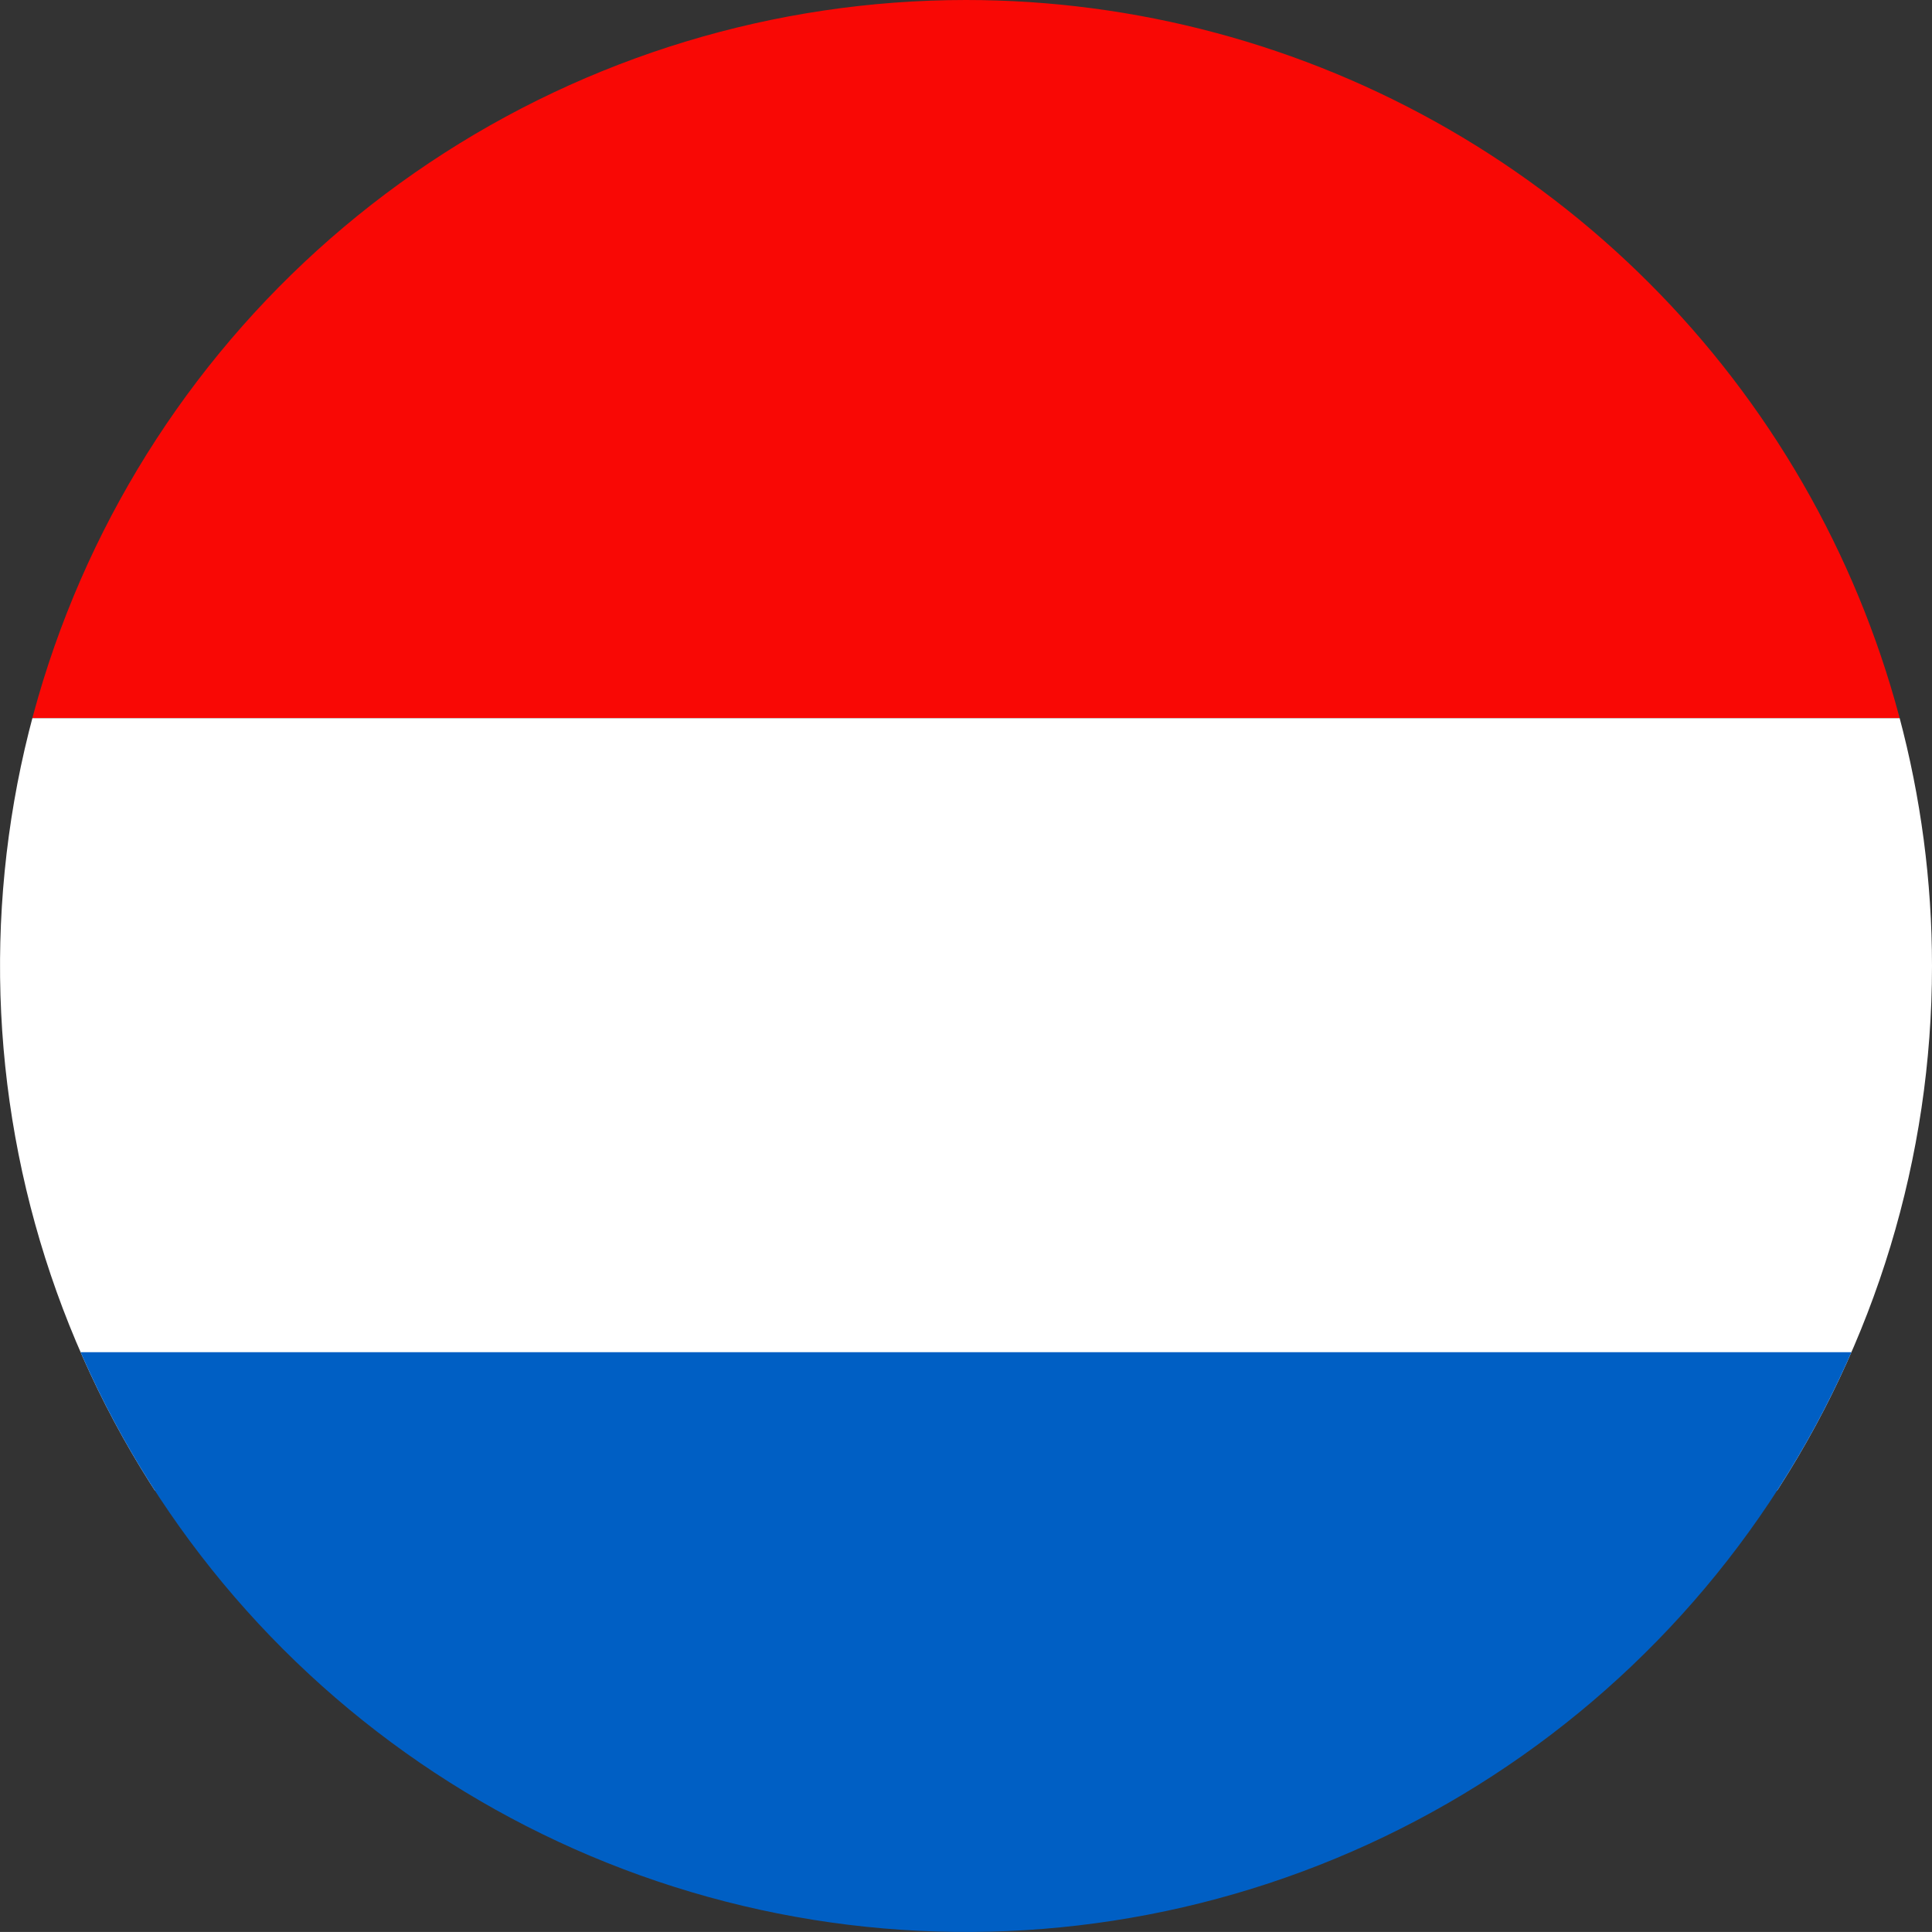
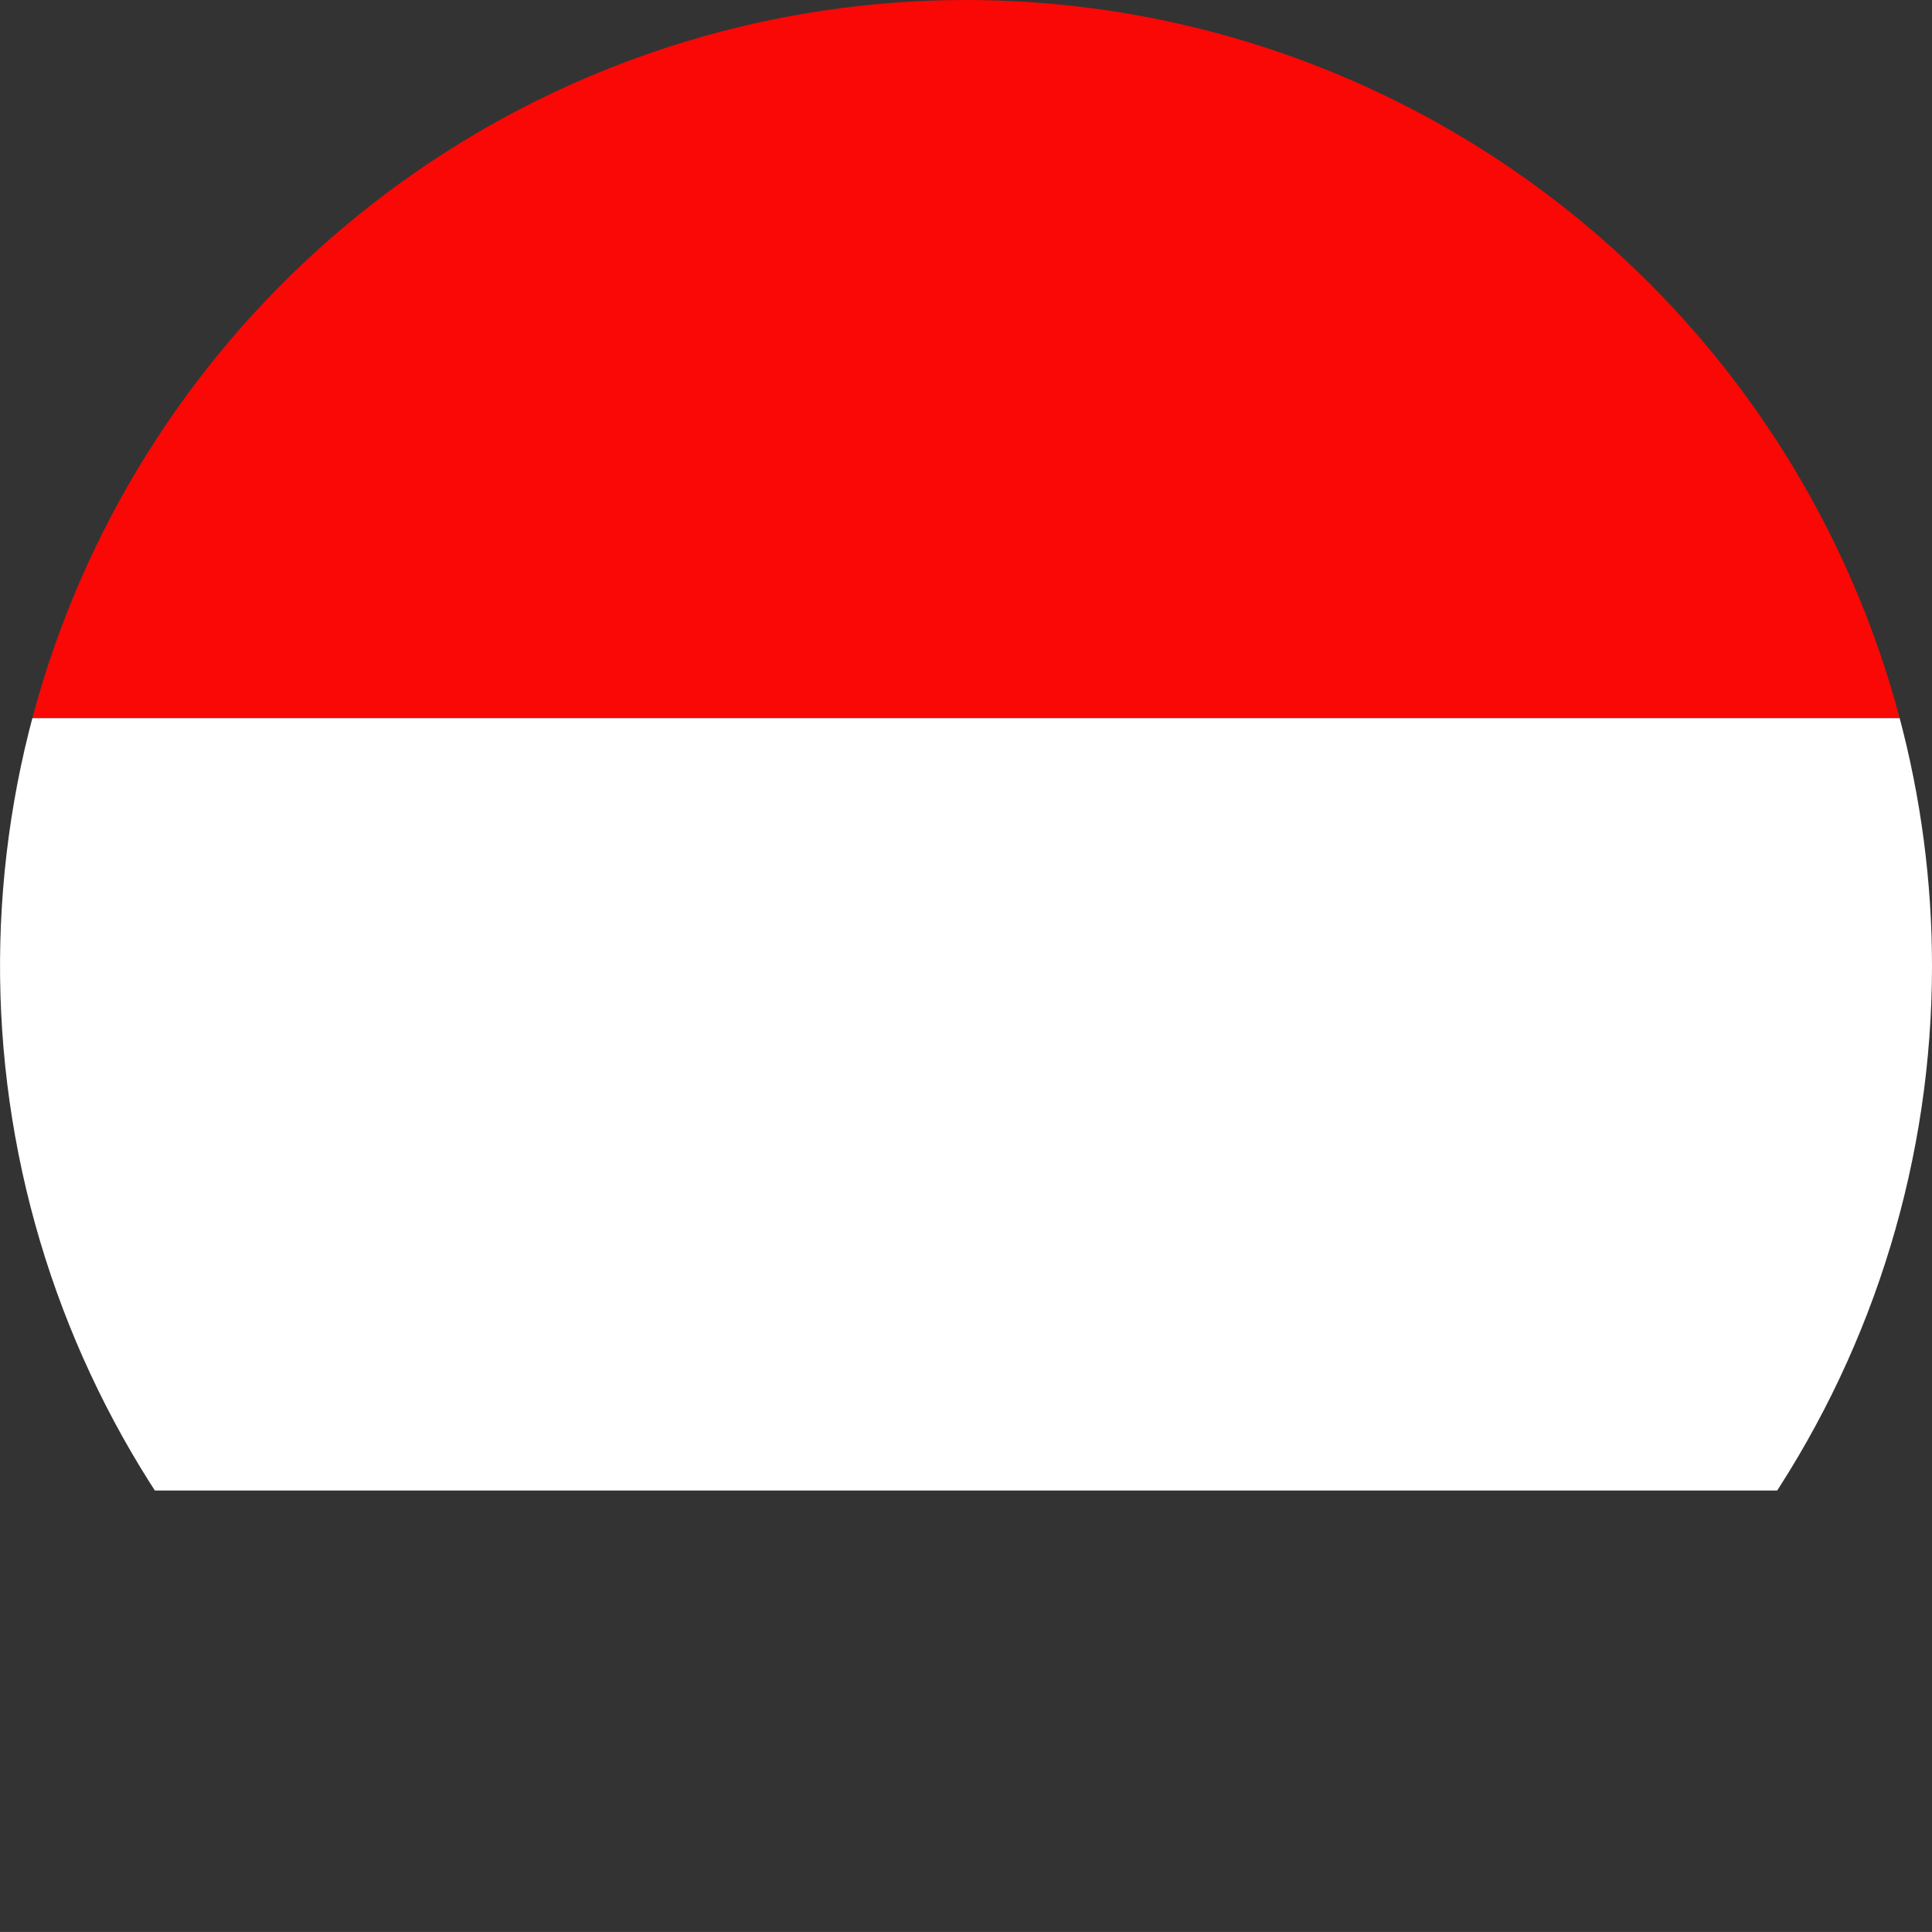
<svg xmlns="http://www.w3.org/2000/svg" width="139.678" height="139.676" viewBox="0 0 139.678 139.676">
  <rect x="0" y="0" width="139.678" height="139.676" fill="#333333" stroke="none" />
  <defs>
    <clipPath id="a">
      <path d="M84.01,0a69.838,69.838,0,1,0,69.84,69.838A69.837,69.837,0,0,0,84.01,0Z" transform="translate(-14.172)" fill="none" />
    </clipPath>
  </defs>
  <g transform="translate(-0.002)">
    <g transform="translate(0.002)" clip-path="url(#a)">
      <rect width="69.843" height="139.676" transform="translate(0.004 51.922) rotate(-90)" fill="#f90805" />
      <rect width="55.838" height="139.676" transform="translate(0.004 107.76) rotate(-90)" fill="#fff" />
-       <rect width="69.838" height="139.676" transform="translate(0.004 167.597) rotate(-90)" fill="#005fc4" />
    </g>
  </g>
</svg>